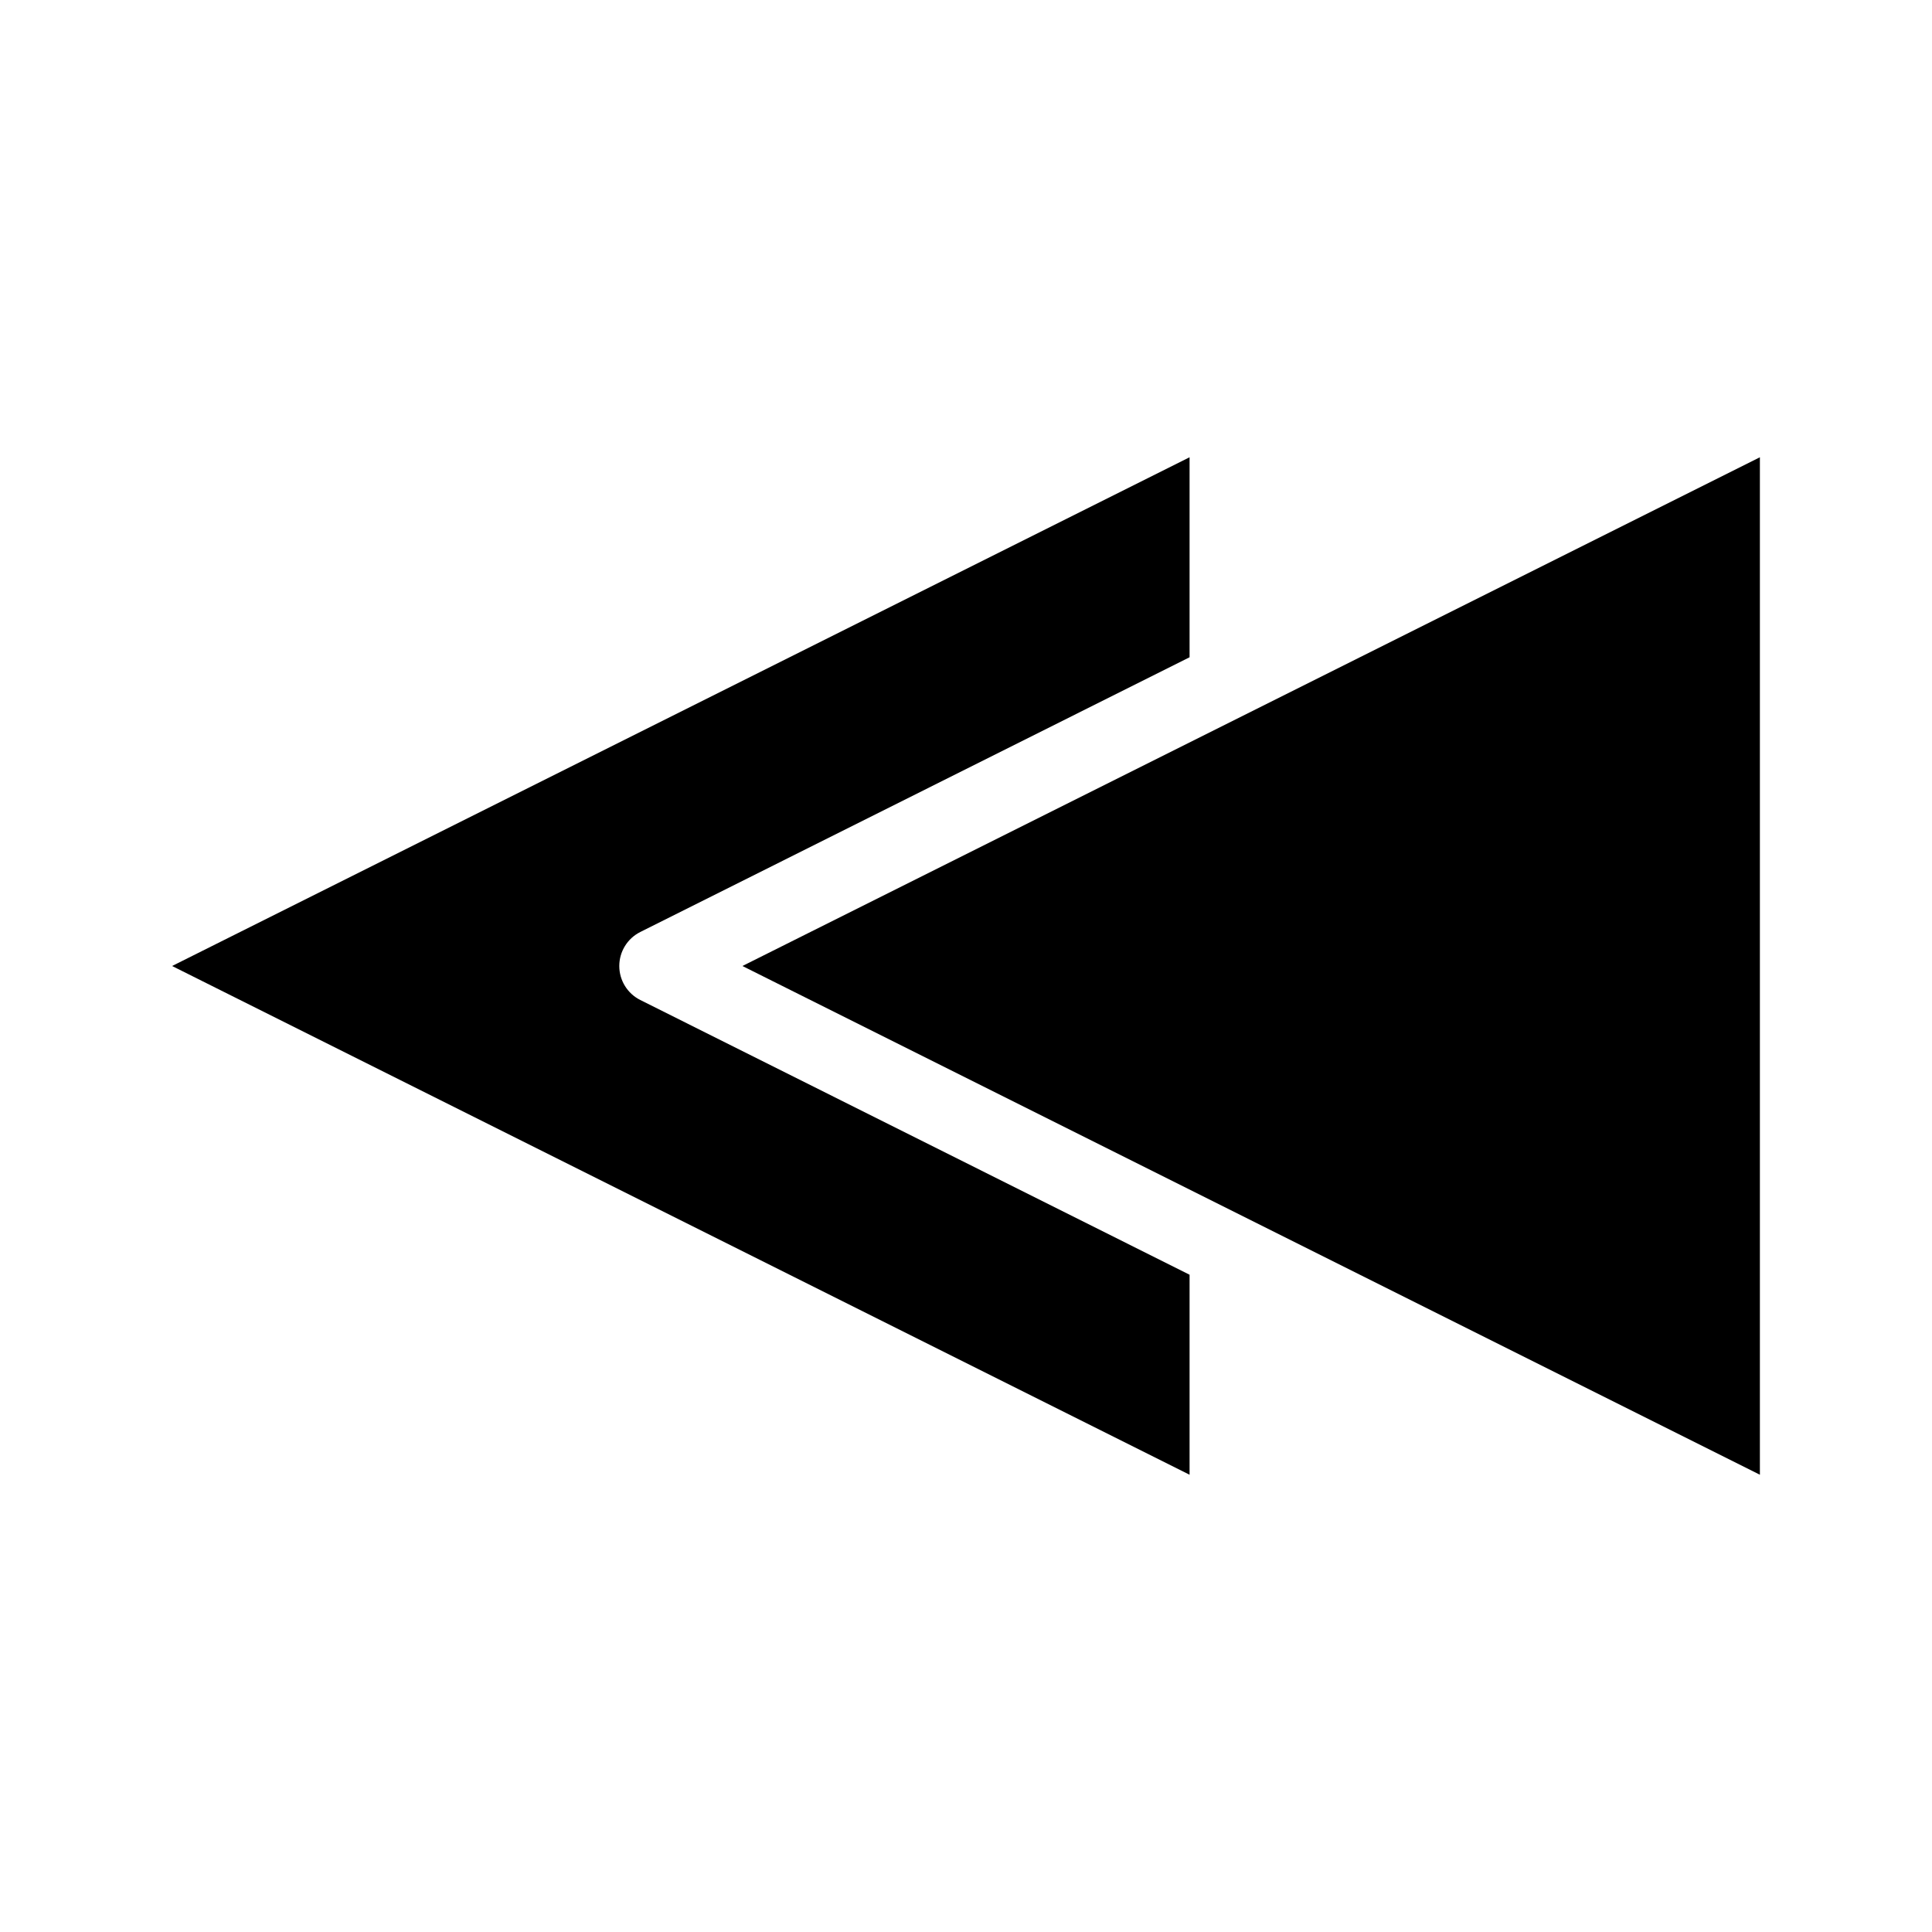
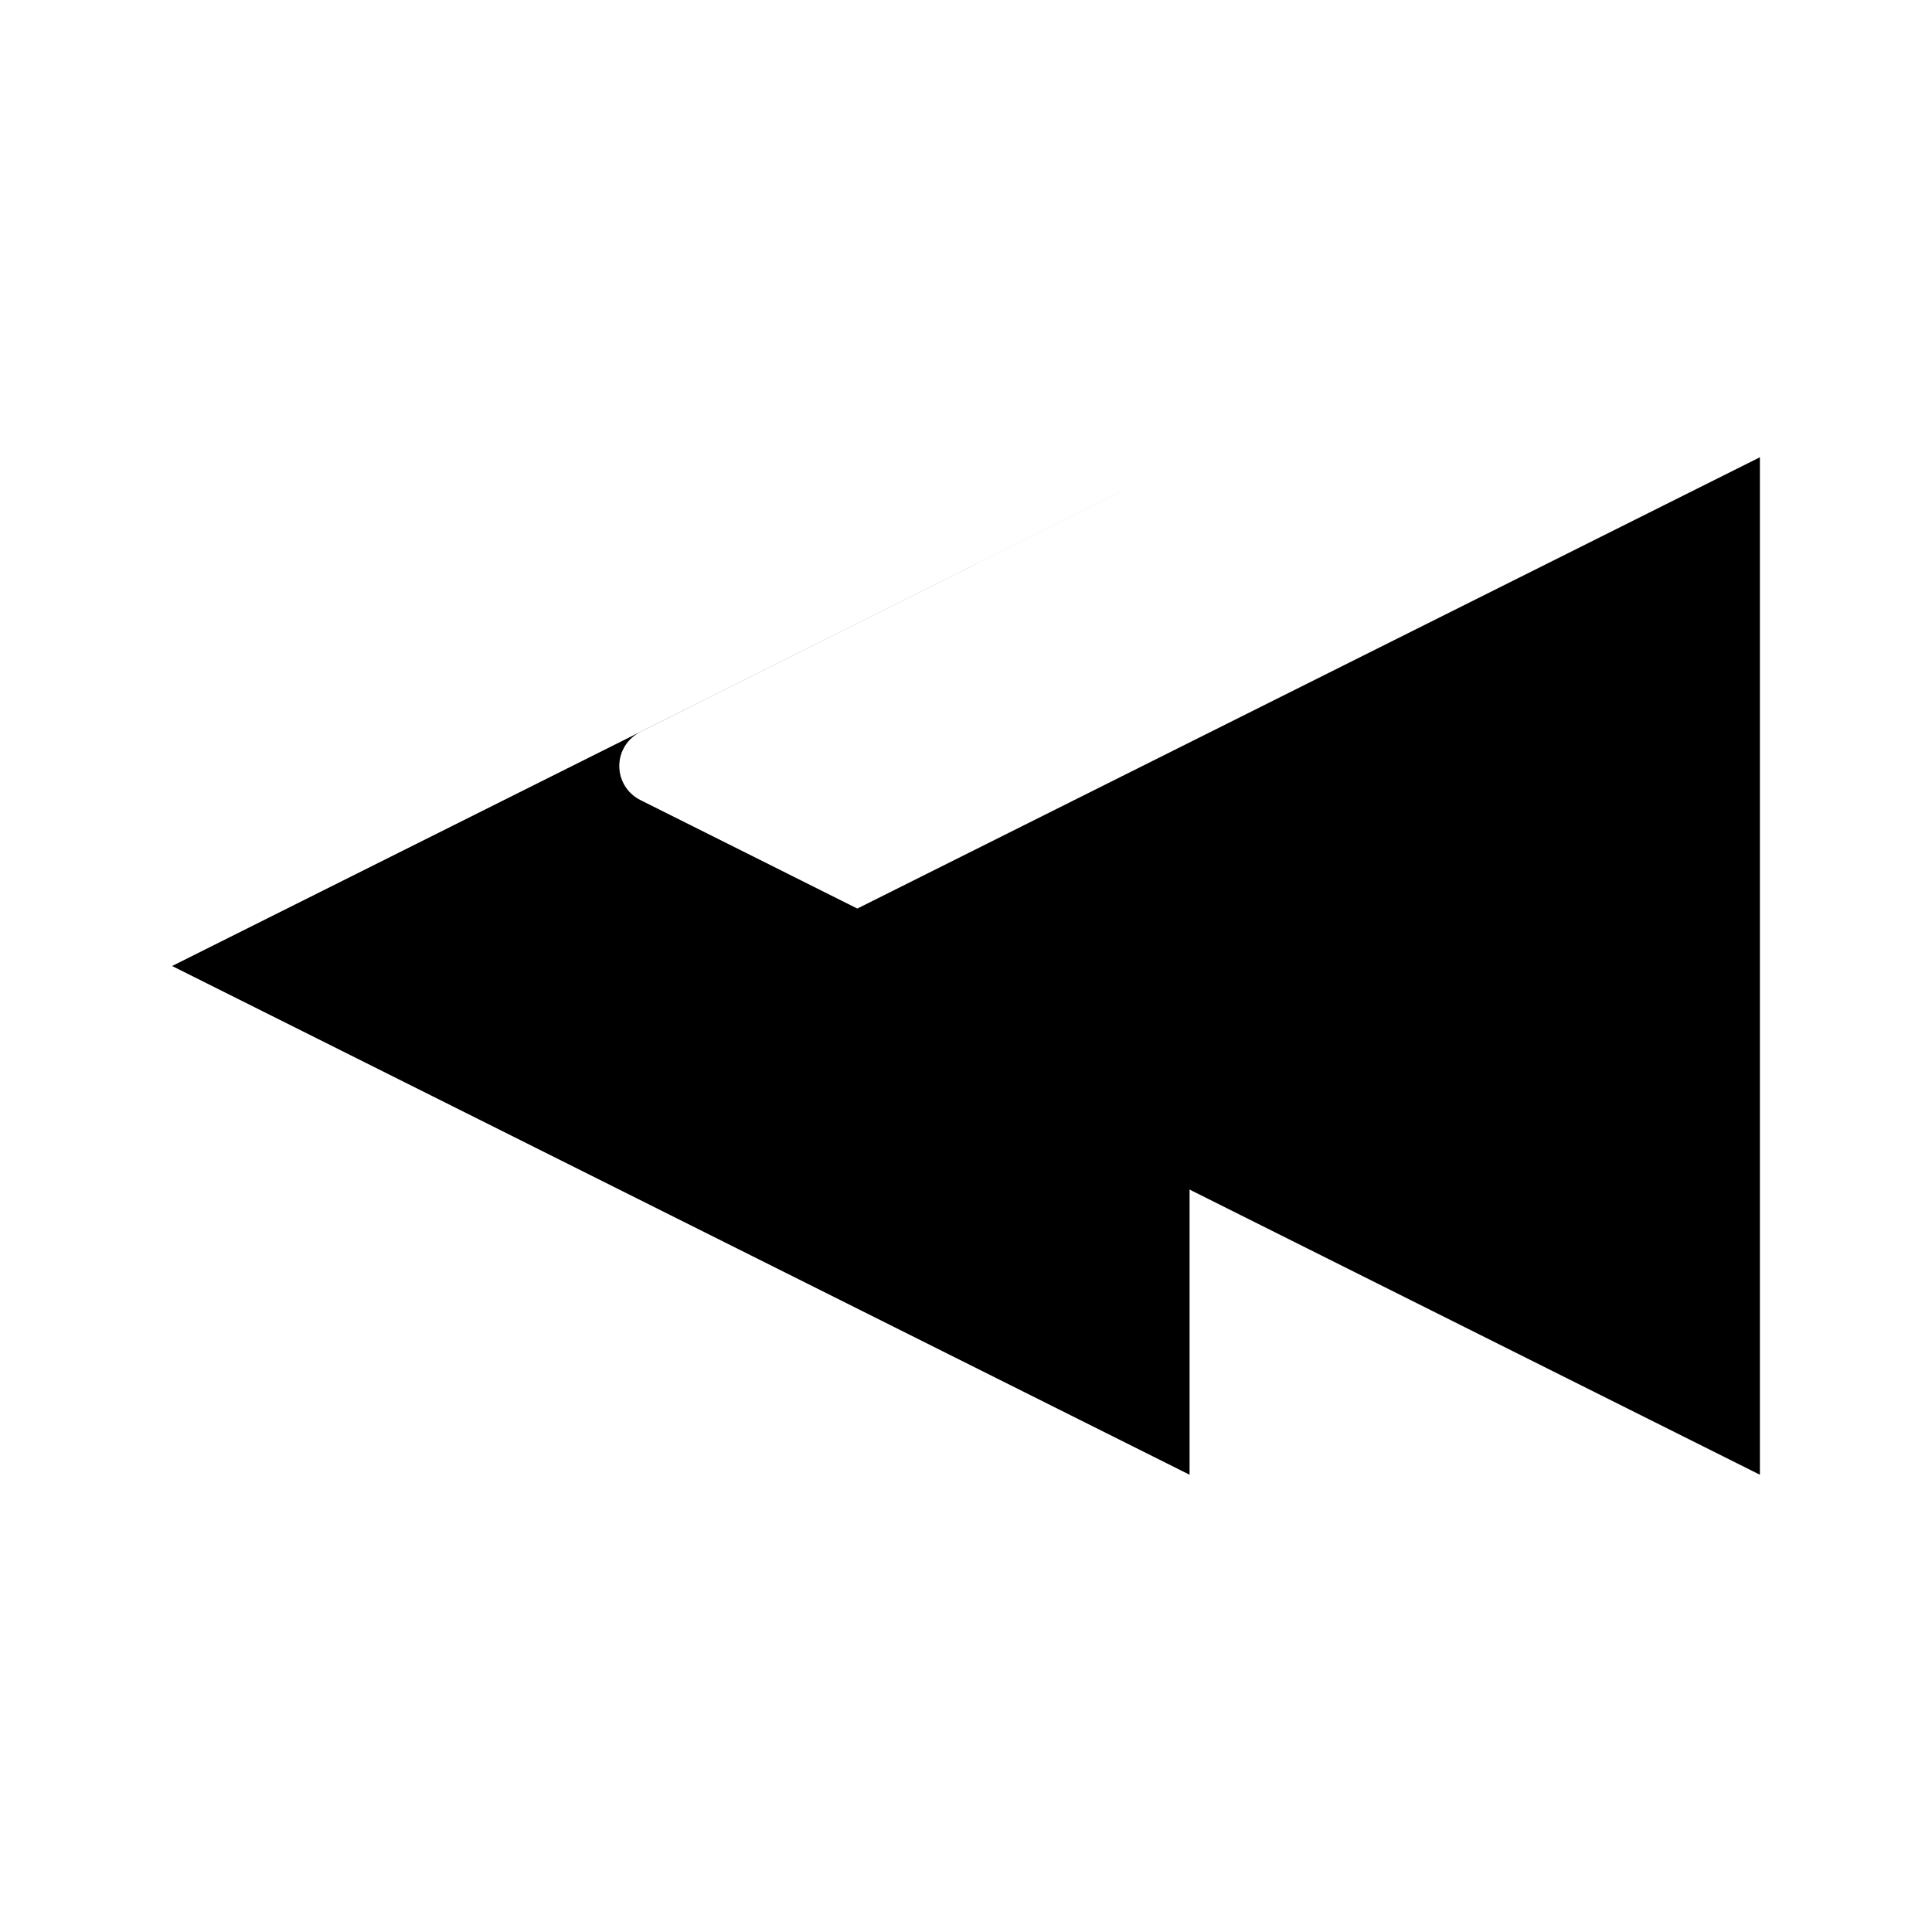
<svg xmlns="http://www.w3.org/2000/svg" fill="#000000" width="800px" height="800px" version="1.1" viewBox="144 144 512 512">
-   <path d="m459.25 534.82-269.64-134.82 269.64-134.82v53l-145.55 72.801c-3.418 1.703-5.582 5.195-5.582 9.02 0 3.82 2.164 7.312 5.582 9.016l145.55 72.801zm151.14 0-269.64-134.82 133.11-66.555 136.53-68.266z" />
+   <path d="m459.25 534.82-269.64-134.82 269.64-134.82l-145.55 72.801c-3.418 1.703-5.582 5.195-5.582 9.02 0 3.82 2.164 7.312 5.582 9.016l145.55 72.801zm151.14 0-269.64-134.82 133.11-66.555 136.53-68.266z" />
</svg>